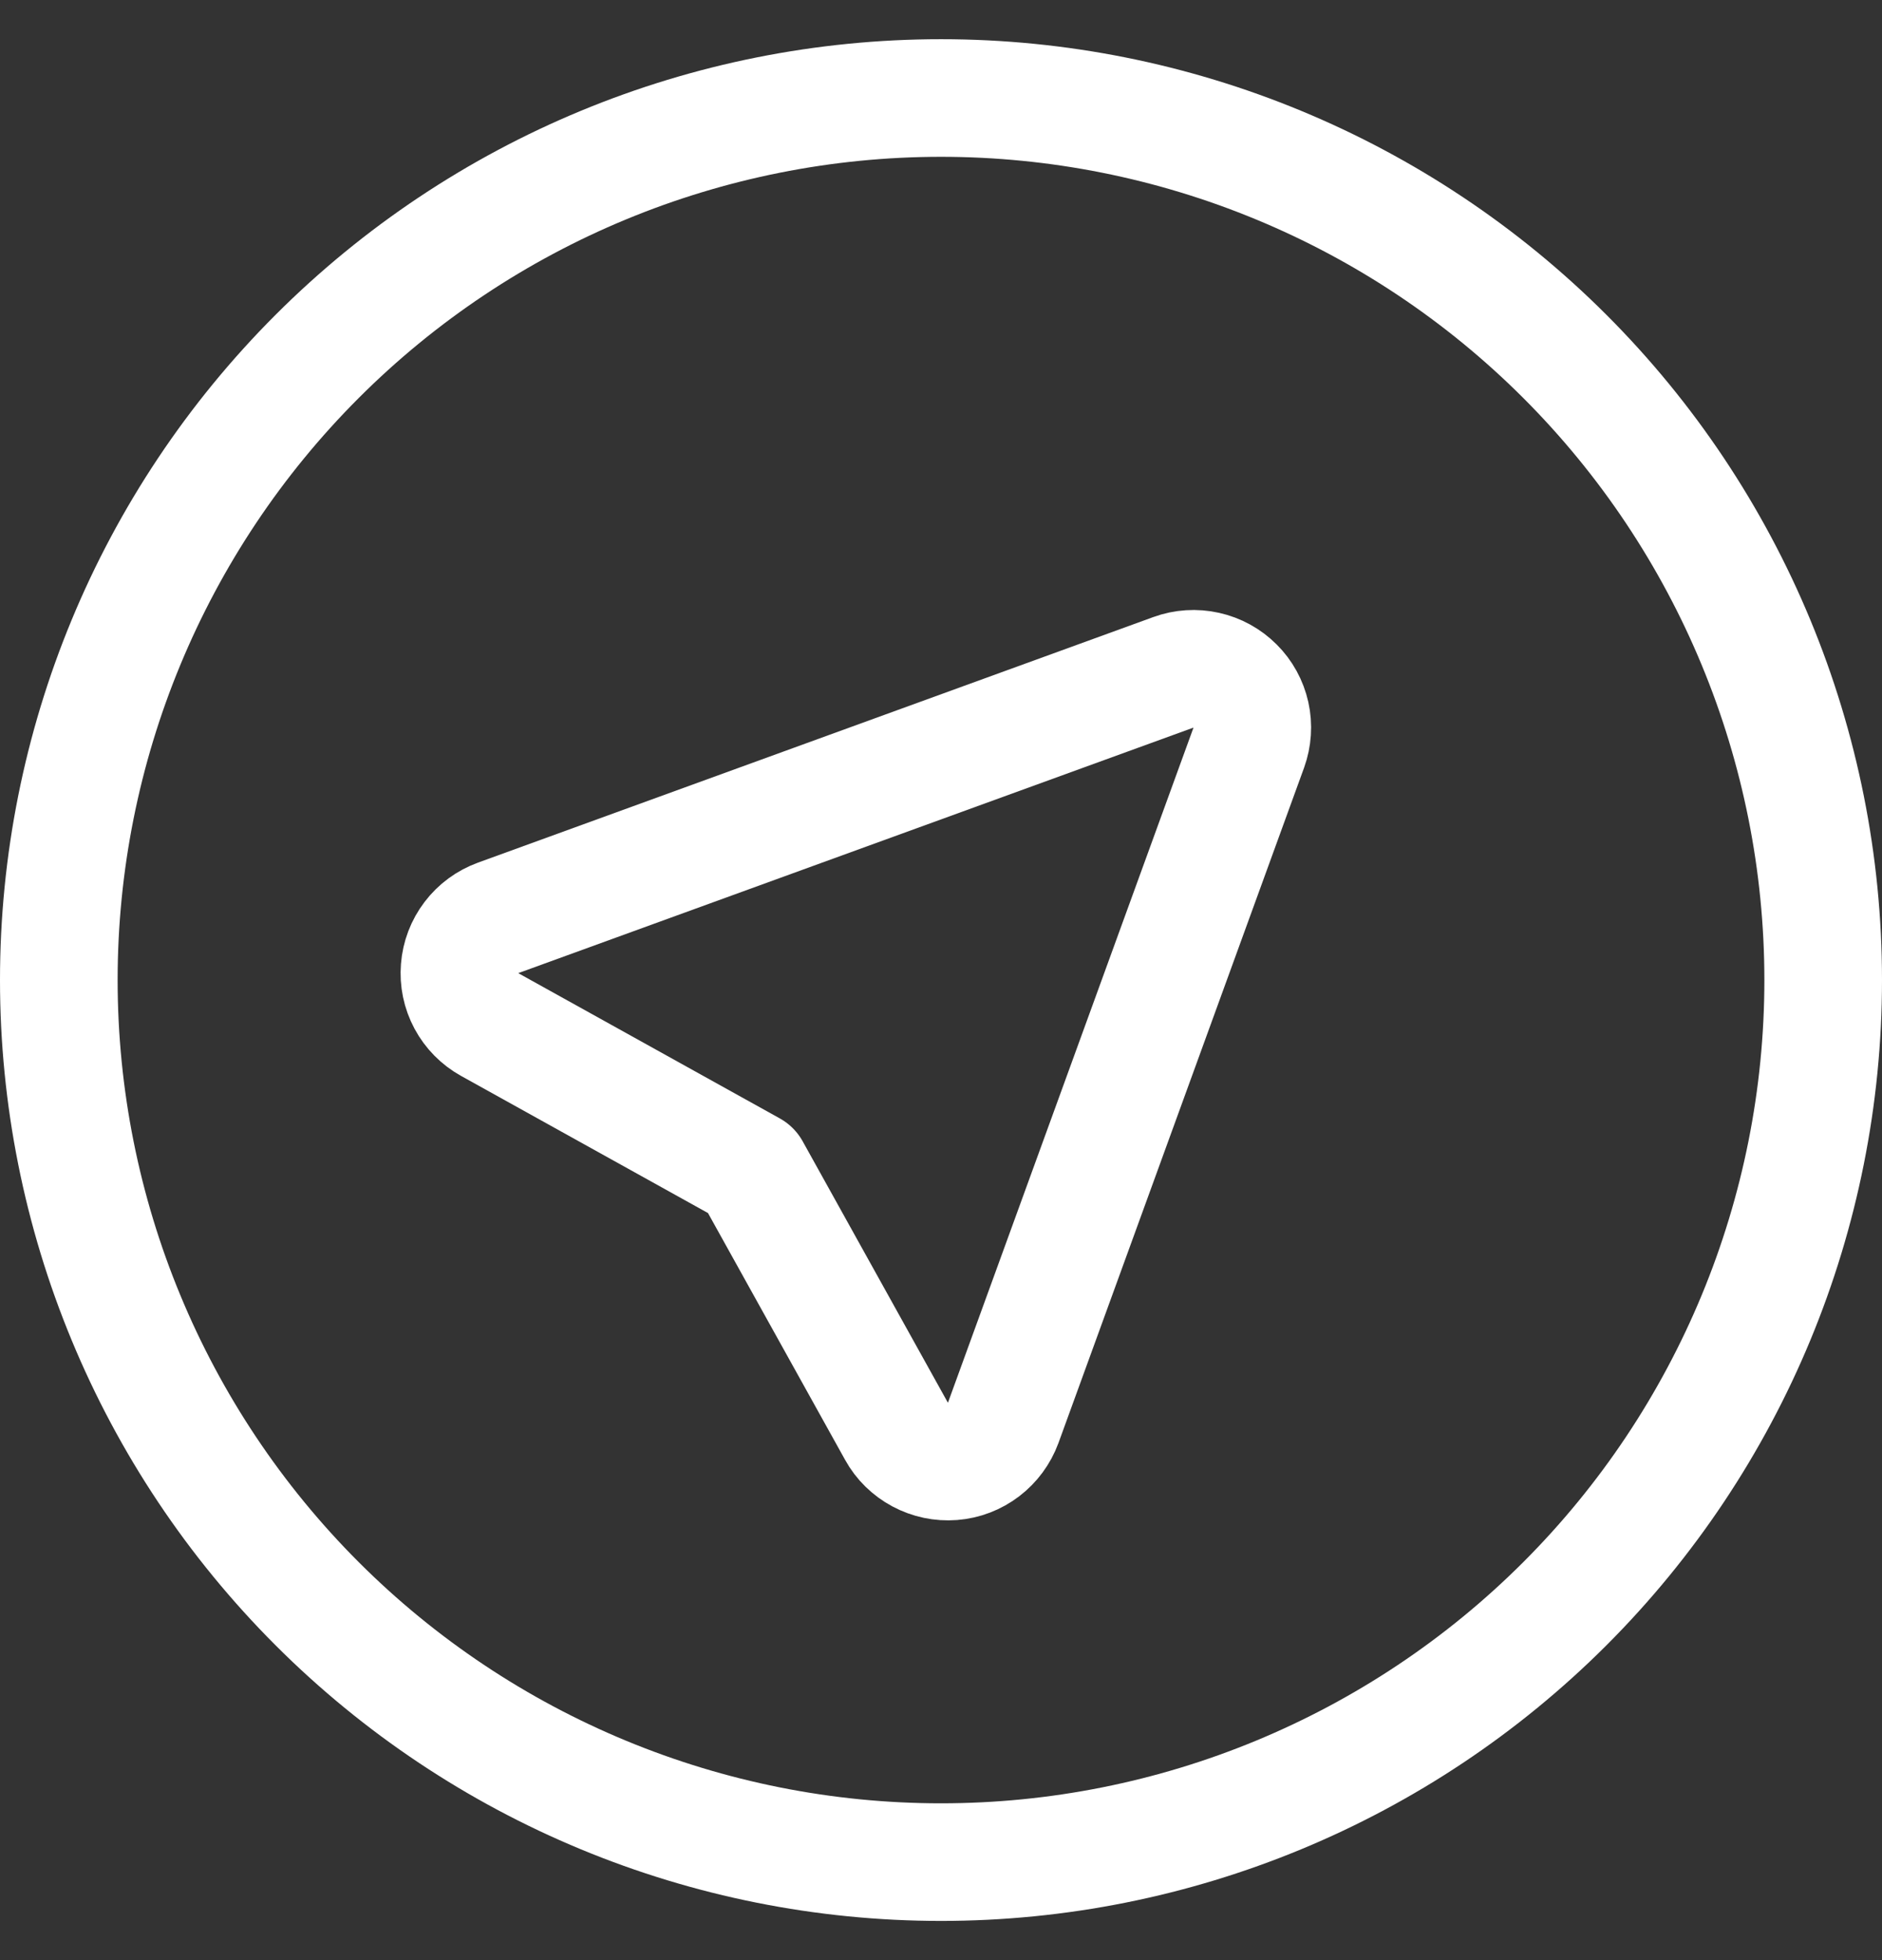
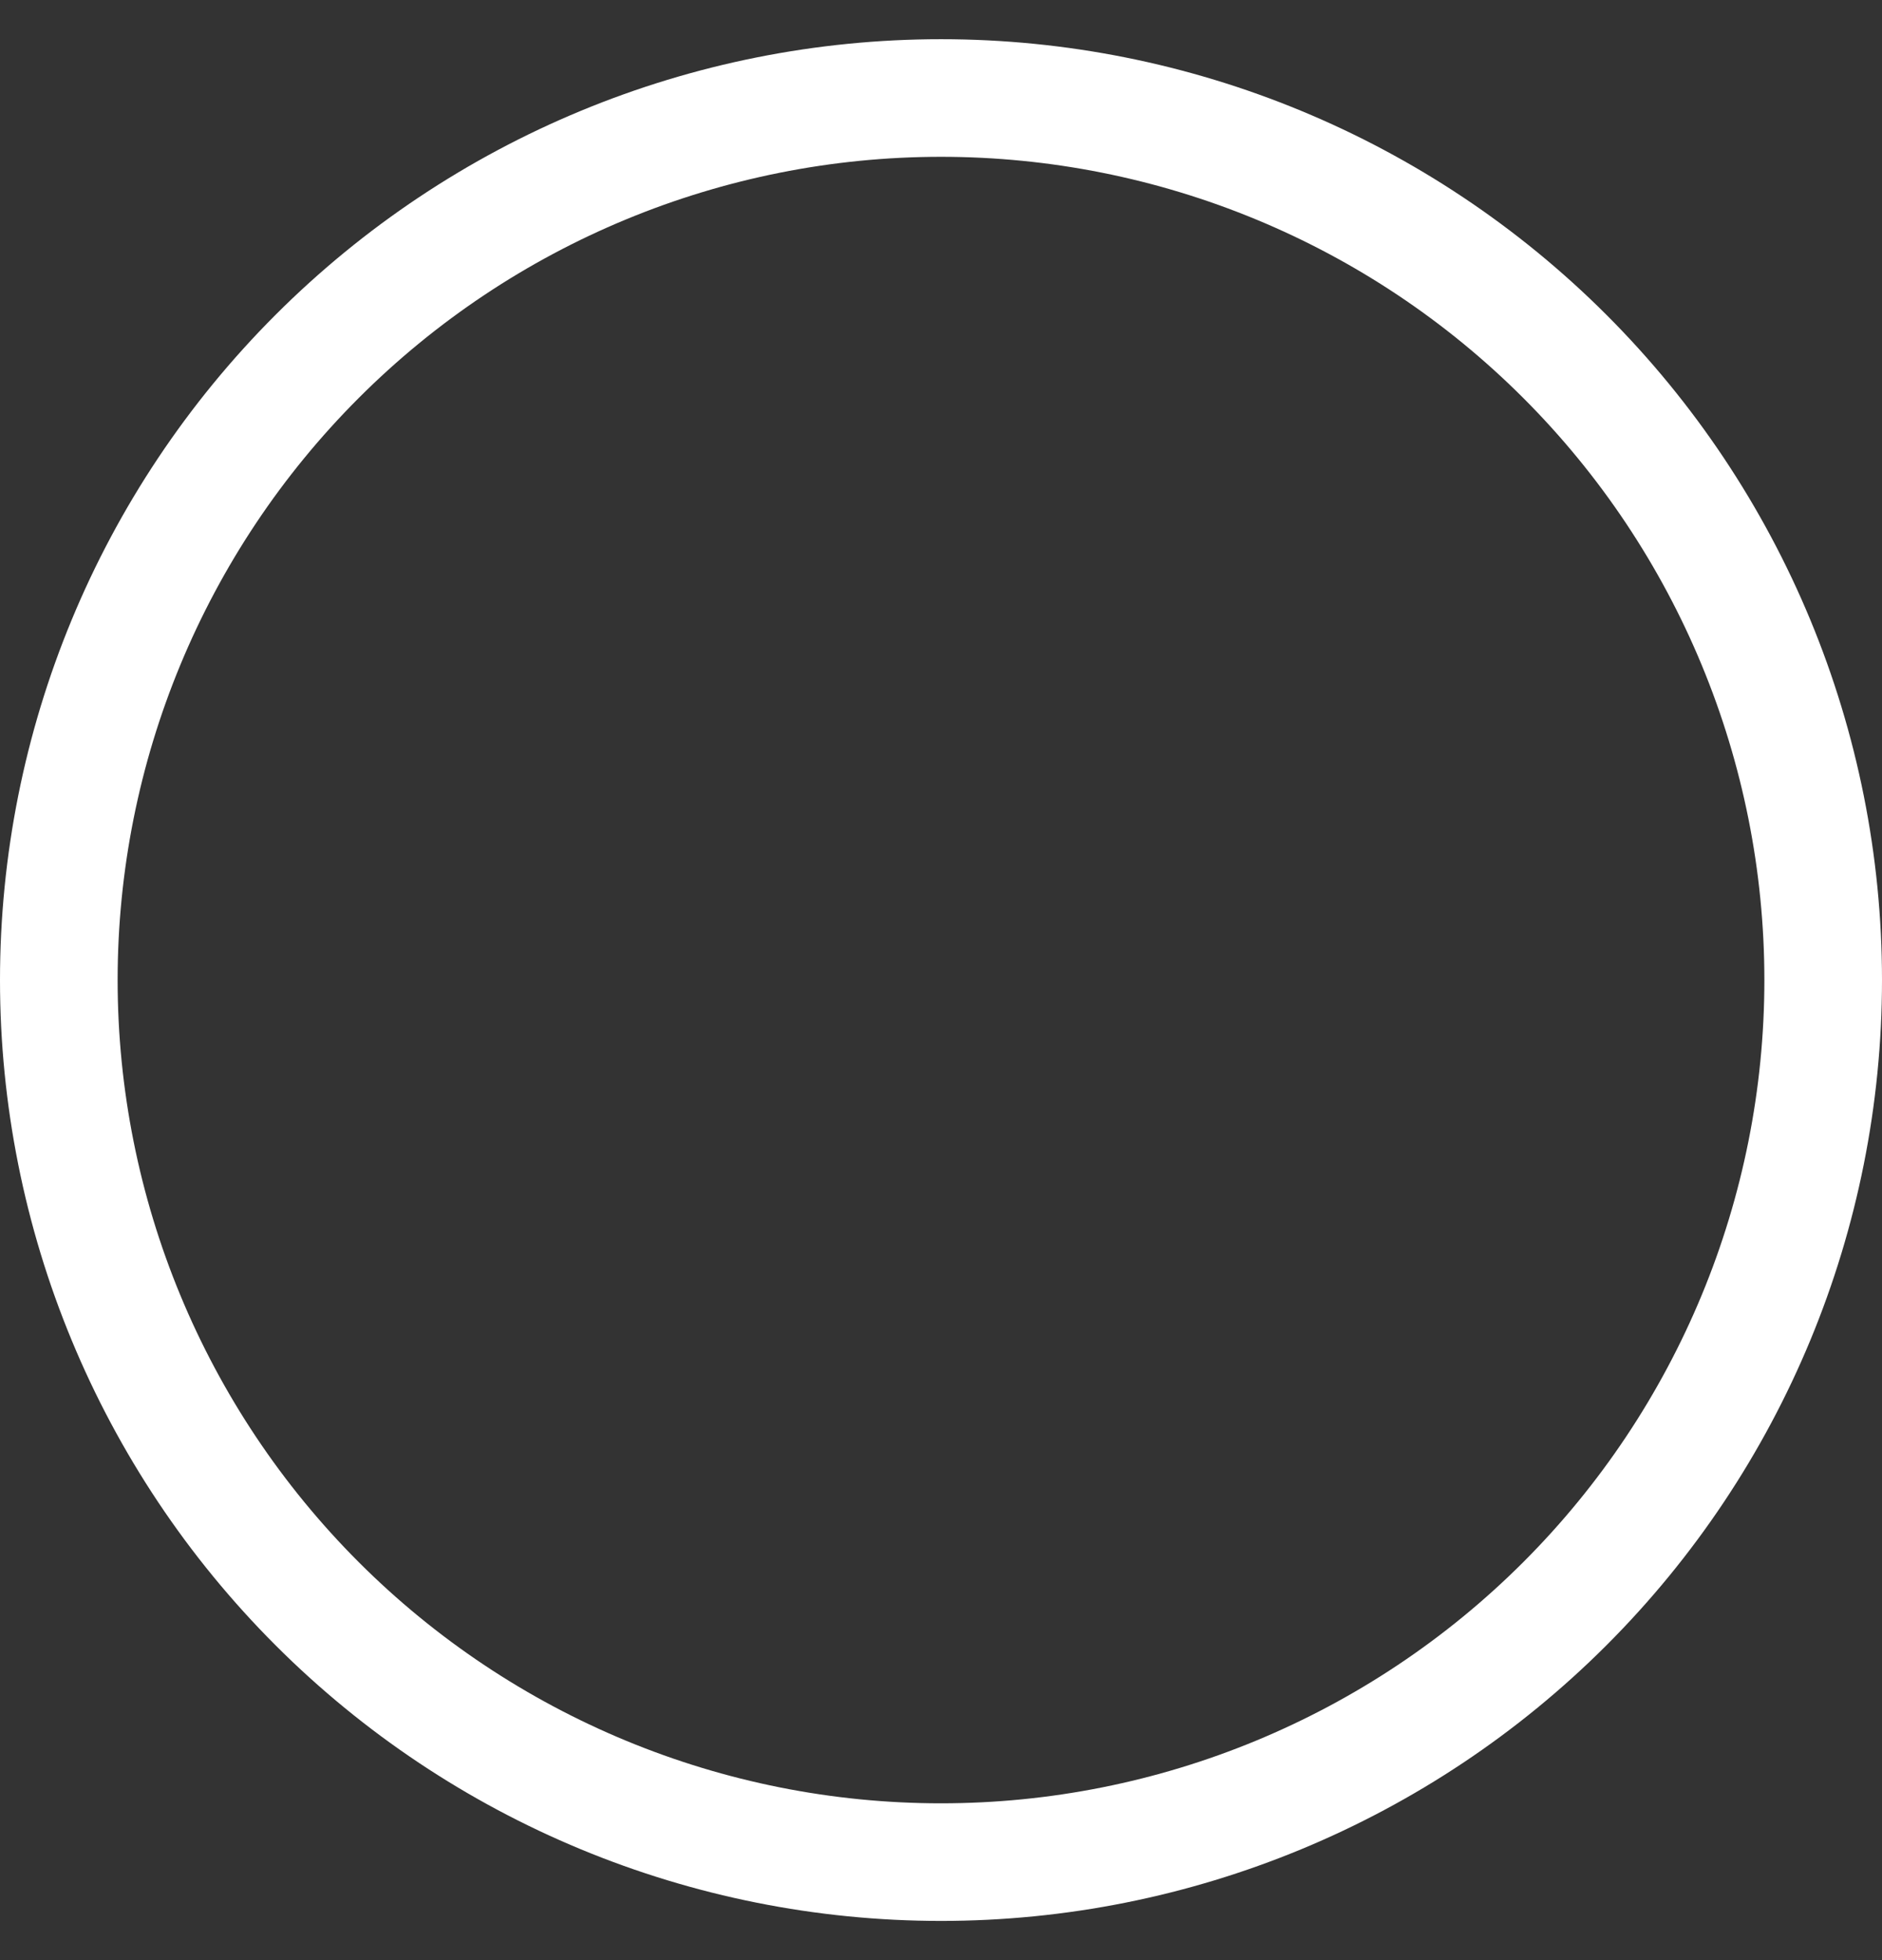
<svg xmlns="http://www.w3.org/2000/svg" width="24" height="25" viewBox="0 0 24 25" fill="none">
  <rect x="0" y="0" width="24" height="25" fill="#333333" stroke="none" />
  <g id="icon" clip-path="url(#clip0_1294_3077)">
-     <path id="Vector" d="M9.58 14.92L11.433 18.256C11.502 18.382 11.607 18.484 11.734 18.552C11.861 18.62 12.004 18.65 12.147 18.639C12.291 18.628 12.428 18.575 12.542 18.488C12.656 18.401 12.743 18.283 12.793 18.148L15.925 9.536C15.973 9.402 15.983 9.257 15.952 9.117C15.921 8.978 15.851 8.85 15.75 8.75C15.649 8.649 15.522 8.579 15.382 8.548C15.243 8.517 15.098 8.526 14.964 8.575L6.352 11.707C6.217 11.756 6.098 11.843 6.011 11.958C5.924 12.072 5.872 12.209 5.861 12.352C5.849 12.496 5.879 12.639 5.947 12.766C6.015 12.893 6.118 12.997 6.244 13.067L9.58 14.92Z" stroke="white" stroke-width="1.5" stroke-linecap="round" stroke-linejoin="round" />
    <path id="Vector_2" d="M0.75 12.5C0.75 15.484 1.935 18.345 4.045 20.455C6.155 22.565 9.016 23.75 12 23.75C14.984 23.75 17.845 22.565 19.955 20.455C22.065 18.345 23.25 15.484 23.25 12.5C23.25 9.516 22.065 6.655 19.955 4.545C17.845 2.435 14.984 1.25 12 1.25C9.016 1.25 6.155 2.435 4.045 4.545C1.935 6.655 0.75 9.516 0.75 12.5Z" stroke="white" stroke-width="1.5" stroke-linecap="round" stroke-linejoin="round" />
  </g>
  <defs>
    <clipPath id="clip0_1294_3077">
      <rect width="24" height="24" fill="white" transform="translate(0 0.5)" />
    </clipPath>
  </defs>
</svg>